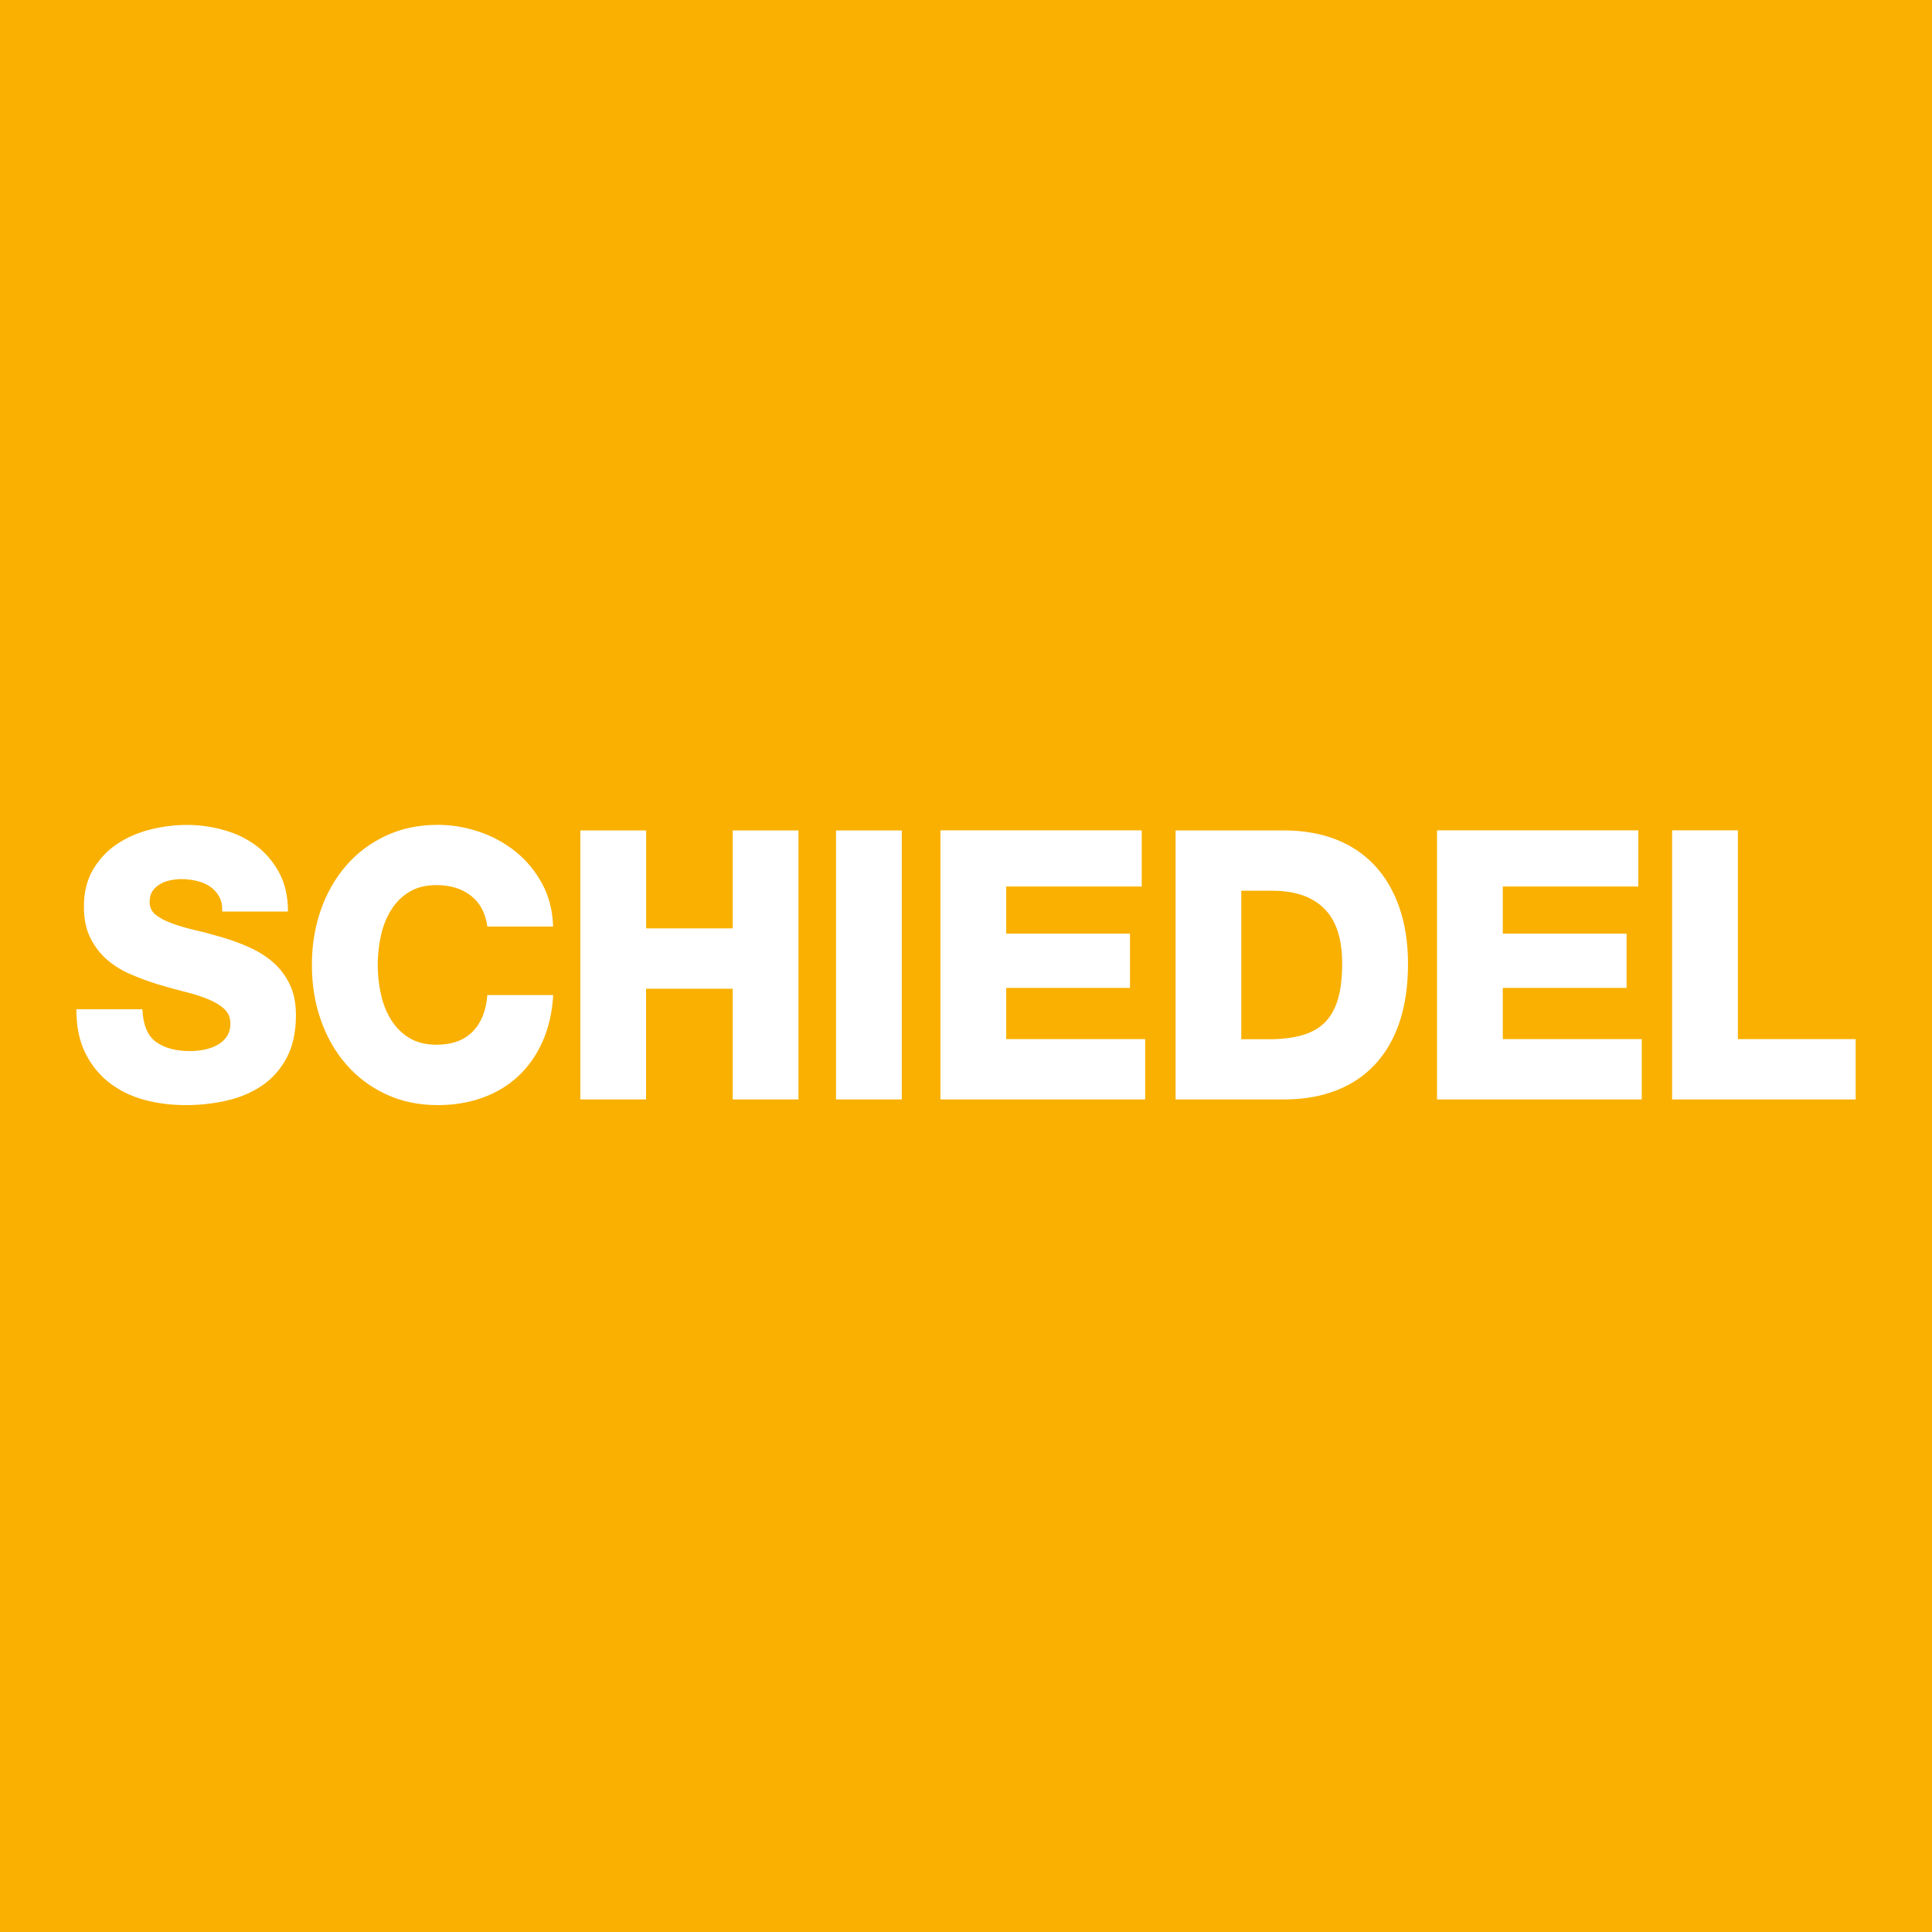
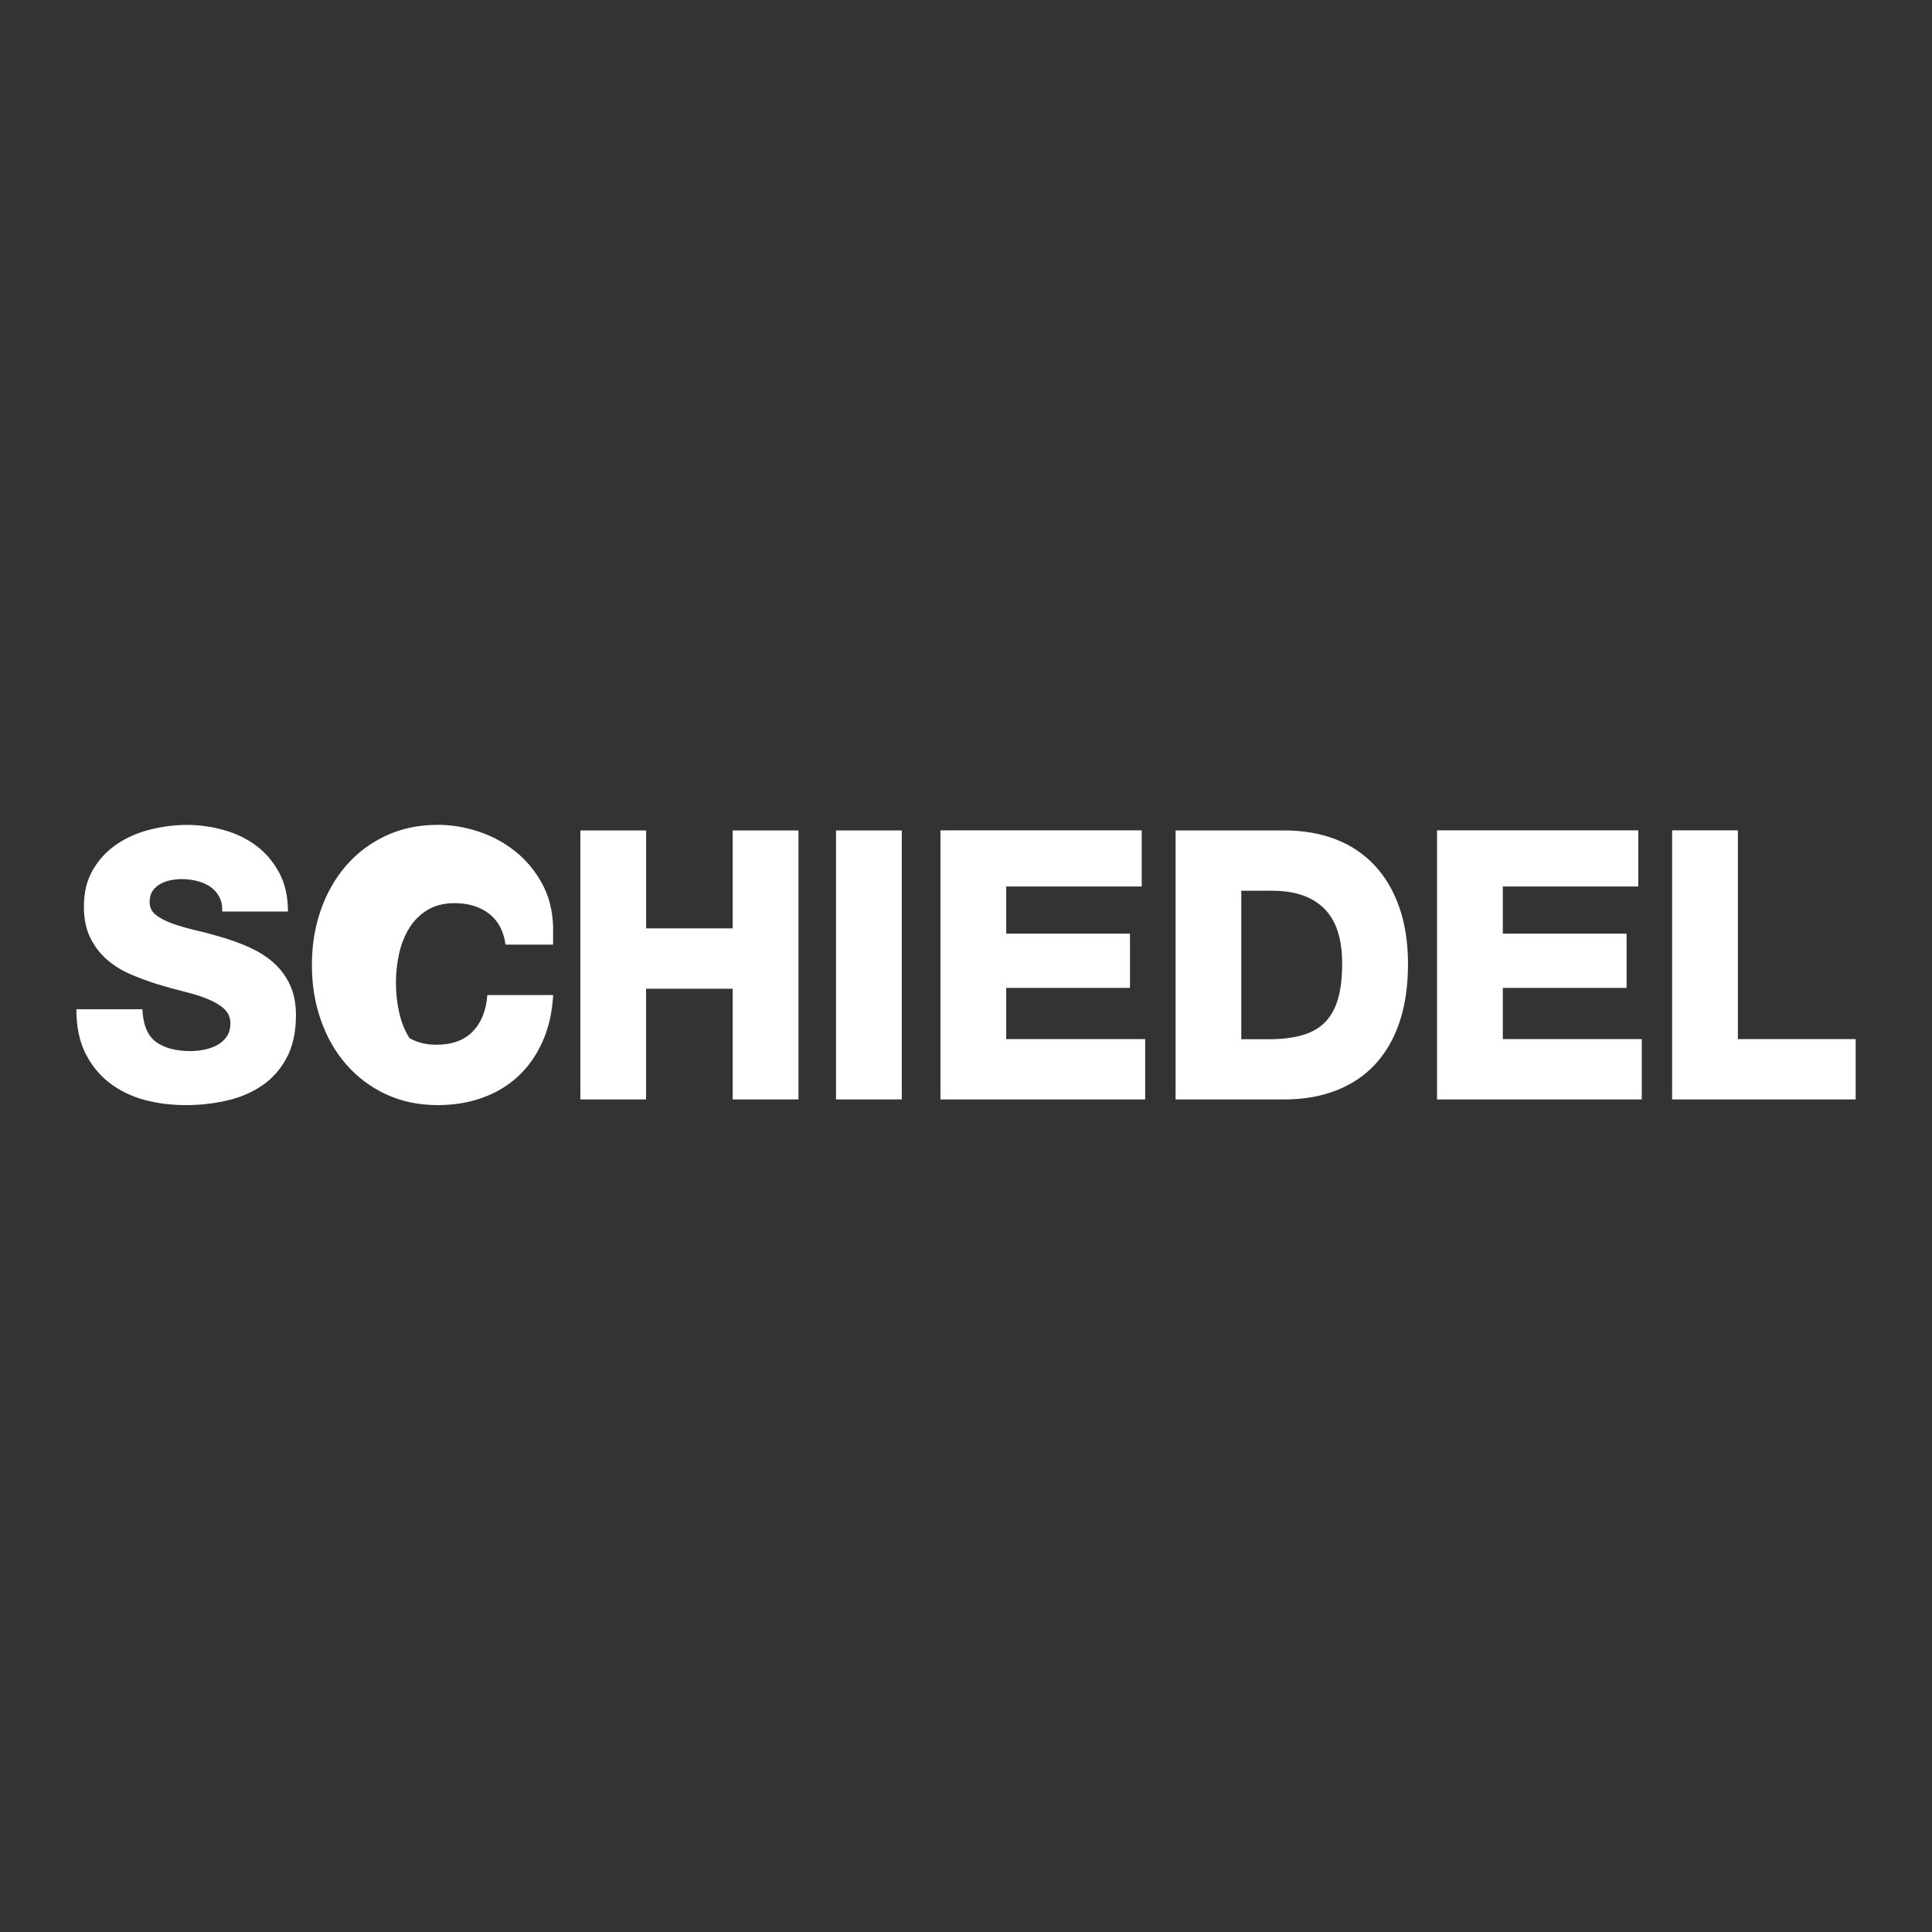
<svg xmlns="http://www.w3.org/2000/svg" xmlns:xlink="http://www.w3.org/1999/xlink" version="1.1" id="Ebene_1" x="0px" y="0px" viewBox="0 0 283.46 283.47" style="enable-background:new 0 0 283.46 283.47;" xml:space="preserve">
  <rect x="0" y="0" width="283.46" height="283.47" fill="#333333" stroke="none" />
  <style type="text/css"> .st0{clip-path:url(#SVGID_2_);fill:#F9B000;} .st1{fill:#FFFFFF;} </style>
  <g>
    <g>
      <defs>
-         <rect id="SVGID_1_" y="0" width="283.46" height="283.47" />
-       </defs>
+         </defs>
      <clipPath id="SVGID_2_">
        <use xlink:href="#SVGID_1_" style="overflow:visible;" />
      </clipPath>
      <polygon class="st0" points="0,283.46 128.83,283.46 283.46,283.46 283.46,142.18 283.46,0 0,0 0,134.27 0,283.46 " />
    </g>
-     <path class="st1" d="M11.2,148.04c0,2.54,0.44,4.7,1.32,6.47c0.88,1.77,2.07,3.23,3.55,4.37c1.49,1.14,3.19,1.97,5.11,2.49 c1.92,0.52,3.95,0.77,6.1,0.77c2.04,0,4.03-0.22,5.97-0.66c1.94-0.44,3.66-1.17,5.16-2.18c1.5-1.01,2.72-2.37,3.63-4.06 c0.92-1.7,1.38-3.8,1.38-6.3c0-1.77-0.31-3.29-0.93-4.56c-0.62-1.27-1.44-2.34-2.44-3.21c-1-0.86-2.15-1.58-3.42-2.16 c-1.28-0.57-2.59-1.06-3.94-1.46c-1.35-0.4-2.66-0.76-3.94-1.05c-1.28-0.3-2.43-0.63-3.45-1c-1.02-0.37-1.83-0.79-2.44-1.27 c-0.61-0.48-0.91-1.11-0.91-1.88c0-0.66,0.15-1.21,0.44-1.63c0.29-0.42,0.67-0.76,1.12-1.02c0.45-0.26,0.95-0.44,1.5-0.55 c0.55-0.11,1.09-0.17,1.61-0.17c0.73,0,1.45,0.08,2.18,0.25c0.73,0.17,1.38,0.43,1.95,0.8c0.57,0.37,1.03,0.86,1.38,1.47 c0.35,0.61,0.5,1.35,0.47,2.24h9.65c0-2.21-0.43-4.12-1.3-5.72c-0.87-1.6-1.99-2.92-3.37-3.95c-1.38-1.03-2.97-1.8-4.75-2.29 c-1.78-0.5-3.59-0.75-5.42-0.75c-1.73,0-3.49,0.22-5.29,0.66c-1.8,0.44-3.42,1.14-4.88,2.1c-1.45,0.96-2.64,2.2-3.55,3.73 c-0.92,1.53-1.38,3.36-1.38,5.5c0,1.81,0.32,3.35,0.96,4.62c0.64,1.27,1.47,2.34,2.49,3.21c1.02,0.87,2.18,1.58,3.48,2.13 c1.3,0.55,2.6,1.03,3.92,1.44c1.35,0.41,2.65,0.76,3.92,1.08c1.26,0.31,2.4,0.67,3.4,1.08c1,0.41,1.81,0.88,2.41,1.44 c0.6,0.55,0.91,1.27,0.91,2.16c0,0.74-0.17,1.36-0.52,1.88c-0.35,0.52-0.8,0.93-1.35,1.24c-0.55,0.31-1.19,0.54-1.89,0.69 c-0.71,0.15-1.43,0.22-2.15,0.22c-2.08,0-3.74-0.44-4.98-1.33c-1.25-0.89-1.92-2.49-2.02-4.81H11.2L11.2,148.04z M81.15,135.94 c-0.07-2.36-0.61-4.47-1.63-6.33c-1.02-1.86-2.33-3.43-3.92-4.7c-1.59-1.27-3.38-2.24-5.37-2.9c-1.99-0.66-3.99-0.99-5.99-0.99 c-2.8,0-5.34,0.53-7.63,1.6c-2.28,1.07-4.23,2.53-5.84,4.4c-1.61,1.86-2.85,4.04-3.71,6.52c-0.87,2.49-1.3,5.17-1.3,8.04 c0,2.88,0.43,5.56,1.3,8.04c0.86,2.49,2.1,4.66,3.71,6.52c1.61,1.86,3.55,3.33,5.84,4.4c2.28,1.07,4.83,1.6,7.63,1.6 c2.35,0,4.53-0.36,6.54-1.08c2.01-0.72,3.75-1.77,5.24-3.15c1.49-1.38,2.68-3.08,3.58-5.09c0.9-2.01,1.42-4.28,1.56-6.83H71.5 c-0.17,2.29-0.89,4.07-2.15,5.36c-1.26,1.29-3.04,1.93-5.32,1.93c-1.56,0-2.88-0.33-3.97-0.99c-1.09-0.66-1.98-1.55-2.67-2.65 c-0.69-1.11-1.19-2.36-1.5-3.76c-0.31-1.4-0.47-2.84-0.47-4.31c0-1.47,0.16-2.91,0.47-4.31c0.31-1.4,0.81-2.65,1.5-3.76 c0.69-1.11,1.58-1.99,2.67-2.65c1.09-0.66,2.41-0.99,3.97-0.99c2.04,0,3.73,0.52,5.06,1.55c1.33,1.03,2.14,2.54,2.41,4.53H81.15 L81.15,135.94z M85.14,161.31h9.65v-16.25h12.71v16.25h9.65v-39.47h-9.65v14.37H94.8v-14.37h-9.65V161.31L85.14,161.31z M122.66,161.31h9.65v-39.47h-9.65V161.31L122.66,161.31z M137.97,161.31h30.05v-8.85h-20.39v-7.52h18.16v-7.96h-18.16v-6.91h19.88 v-8.24h-29.53V161.31L137.97,161.31z M182.13,130.69h4.57c3.32,0,5.86,0.88,7.6,2.63c1.75,1.75,2.62,4.43,2.62,8.04 c0,1.99-0.19,3.68-0.57,5.06c-0.38,1.38-0.98,2.52-1.79,3.4c-0.81,0.89-1.87,1.54-3.17,1.96c-1.3,0.42-2.86,0.65-4.7,0.69h-4.57 V130.69L182.13,130.69z M172.48,161.31h15.93c2.8,0,5.33-0.43,7.58-1.3c2.25-0.86,4.16-2.14,5.73-3.81 c1.57-1.68,2.78-3.75,3.61-6.22c0.83-2.47,1.25-5.32,1.25-8.57c0-3.06-0.42-5.79-1.25-8.21c-0.83-2.41-2.02-4.47-3.58-6.16 c-1.56-1.69-3.46-2.99-5.71-3.87c-2.25-0.88-4.79-1.33-7.63-1.33h-15.93V161.31L172.48,161.31z M210.83,161.31h30.05v-8.85h-20.39 v-7.52h18.16v-7.96h-18.16v-6.91h19.88v-8.24h-29.53V161.31L210.83,161.31z M245.33,161.31h26.93v-8.85h-17.28v-30.63h-9.65V161.31 L245.33,161.31z" />
+     <path class="st1" d="M11.2,148.04c0,2.54,0.44,4.7,1.32,6.47c0.88,1.77,2.07,3.23,3.55,4.37c1.49,1.14,3.19,1.97,5.11,2.49 c1.92,0.52,3.95,0.77,6.1,0.77c2.04,0,4.03-0.22,5.97-0.66c1.94-0.44,3.66-1.17,5.16-2.18c1.5-1.01,2.72-2.37,3.63-4.06 c0.92-1.7,1.38-3.8,1.38-6.3c0-1.77-0.31-3.29-0.93-4.56c-0.62-1.27-1.44-2.34-2.44-3.21c-1-0.86-2.15-1.58-3.42-2.16 c-1.28-0.57-2.59-1.06-3.94-1.46c-1.35-0.4-2.66-0.76-3.94-1.05c-1.28-0.3-2.43-0.63-3.45-1c-1.02-0.37-1.83-0.79-2.44-1.27 c-0.61-0.48-0.91-1.11-0.91-1.88c0-0.66,0.15-1.21,0.44-1.63c0.29-0.42,0.67-0.76,1.12-1.02c0.45-0.26,0.95-0.44,1.5-0.55 c0.55-0.11,1.09-0.17,1.61-0.17c0.73,0,1.45,0.08,2.18,0.25c0.73,0.17,1.38,0.43,1.95,0.8c0.57,0.37,1.03,0.86,1.38,1.47 c0.35,0.61,0.5,1.35,0.47,2.24h9.65c0-2.21-0.43-4.12-1.3-5.72c-0.87-1.6-1.99-2.92-3.37-3.95c-1.38-1.03-2.97-1.8-4.75-2.29 c-1.78-0.5-3.59-0.75-5.42-0.75c-1.73,0-3.49,0.22-5.29,0.66c-1.8,0.44-3.42,1.14-4.88,2.1c-1.45,0.96-2.64,2.2-3.55,3.73 c-0.92,1.53-1.38,3.36-1.38,5.5c0,1.81,0.32,3.35,0.96,4.62c0.64,1.27,1.47,2.34,2.49,3.21c1.02,0.87,2.18,1.58,3.48,2.13 c1.3,0.55,2.6,1.03,3.92,1.44c1.35,0.41,2.65,0.76,3.92,1.08c1.26,0.31,2.4,0.67,3.4,1.08c1,0.41,1.81,0.88,2.41,1.44 c0.6,0.55,0.91,1.27,0.91,2.16c0,0.74-0.17,1.36-0.52,1.88c-0.35,0.52-0.8,0.93-1.35,1.24c-0.55,0.31-1.19,0.54-1.89,0.69 c-0.71,0.15-1.43,0.22-2.15,0.22c-2.08,0-3.74-0.44-4.98-1.33c-1.25-0.89-1.92-2.49-2.02-4.81H11.2L11.2,148.04z M81.15,135.94 c-0.07-2.36-0.61-4.47-1.63-6.33c-1.02-1.86-2.33-3.43-3.92-4.7c-1.59-1.27-3.38-2.24-5.37-2.9c-1.99-0.66-3.99-0.99-5.99-0.99 c-2.8,0-5.34,0.53-7.63,1.6c-2.28,1.07-4.23,2.53-5.84,4.4c-1.61,1.86-2.85,4.04-3.71,6.52c-0.87,2.49-1.3,5.17-1.3,8.04 c0,2.88,0.43,5.56,1.3,8.04c0.86,2.49,2.1,4.66,3.71,6.52c1.61,1.86,3.55,3.33,5.84,4.4c2.28,1.07,4.83,1.6,7.63,1.6 c2.35,0,4.53-0.36,6.54-1.08c2.01-0.72,3.75-1.77,5.24-3.15c1.49-1.38,2.68-3.08,3.58-5.09c0.9-2.01,1.42-4.28,1.56-6.83H71.5 c-0.17,2.29-0.89,4.07-2.15,5.36c-1.26,1.29-3.04,1.93-5.32,1.93c-1.56,0-2.88-0.33-3.97-0.99c-0.69-1.11-1.19-2.36-1.5-3.76c-0.31-1.4-0.47-2.84-0.47-4.31c0-1.47,0.16-2.91,0.47-4.31c0.31-1.4,0.81-2.65,1.5-3.76 c0.69-1.11,1.58-1.99,2.67-2.65c1.09-0.66,2.41-0.99,3.97-0.99c2.04,0,3.73,0.52,5.06,1.55c1.33,1.03,2.14,2.54,2.41,4.53H81.15 L81.15,135.94z M85.14,161.31h9.65v-16.25h12.71v16.25h9.65v-39.47h-9.65v14.37H94.8v-14.37h-9.65V161.31L85.14,161.31z M122.66,161.31h9.65v-39.47h-9.65V161.31L122.66,161.31z M137.97,161.31h30.05v-8.85h-20.39v-7.52h18.16v-7.96h-18.16v-6.91h19.88 v-8.24h-29.53V161.31L137.97,161.31z M182.13,130.69h4.57c3.32,0,5.86,0.88,7.6,2.63c1.75,1.75,2.62,4.43,2.62,8.04 c0,1.99-0.19,3.68-0.57,5.06c-0.38,1.38-0.98,2.52-1.79,3.4c-0.81,0.89-1.87,1.54-3.17,1.96c-1.3,0.42-2.86,0.65-4.7,0.69h-4.57 V130.69L182.13,130.69z M172.48,161.31h15.93c2.8,0,5.33-0.43,7.58-1.3c2.25-0.86,4.16-2.14,5.73-3.81 c1.57-1.68,2.78-3.75,3.61-6.22c0.83-2.47,1.25-5.32,1.25-8.57c0-3.06-0.42-5.79-1.25-8.21c-0.83-2.41-2.02-4.47-3.58-6.16 c-1.56-1.69-3.46-2.99-5.71-3.87c-2.25-0.88-4.79-1.33-7.63-1.33h-15.93V161.31L172.48,161.31z M210.83,161.31h30.05v-8.85h-20.39 v-7.52h18.16v-7.96h-18.16v-6.91h19.88v-8.24h-29.53V161.31L210.83,161.31z M245.33,161.31h26.93v-8.85h-17.28v-30.63h-9.65V161.31 L245.33,161.31z" />
  </g>
</svg>